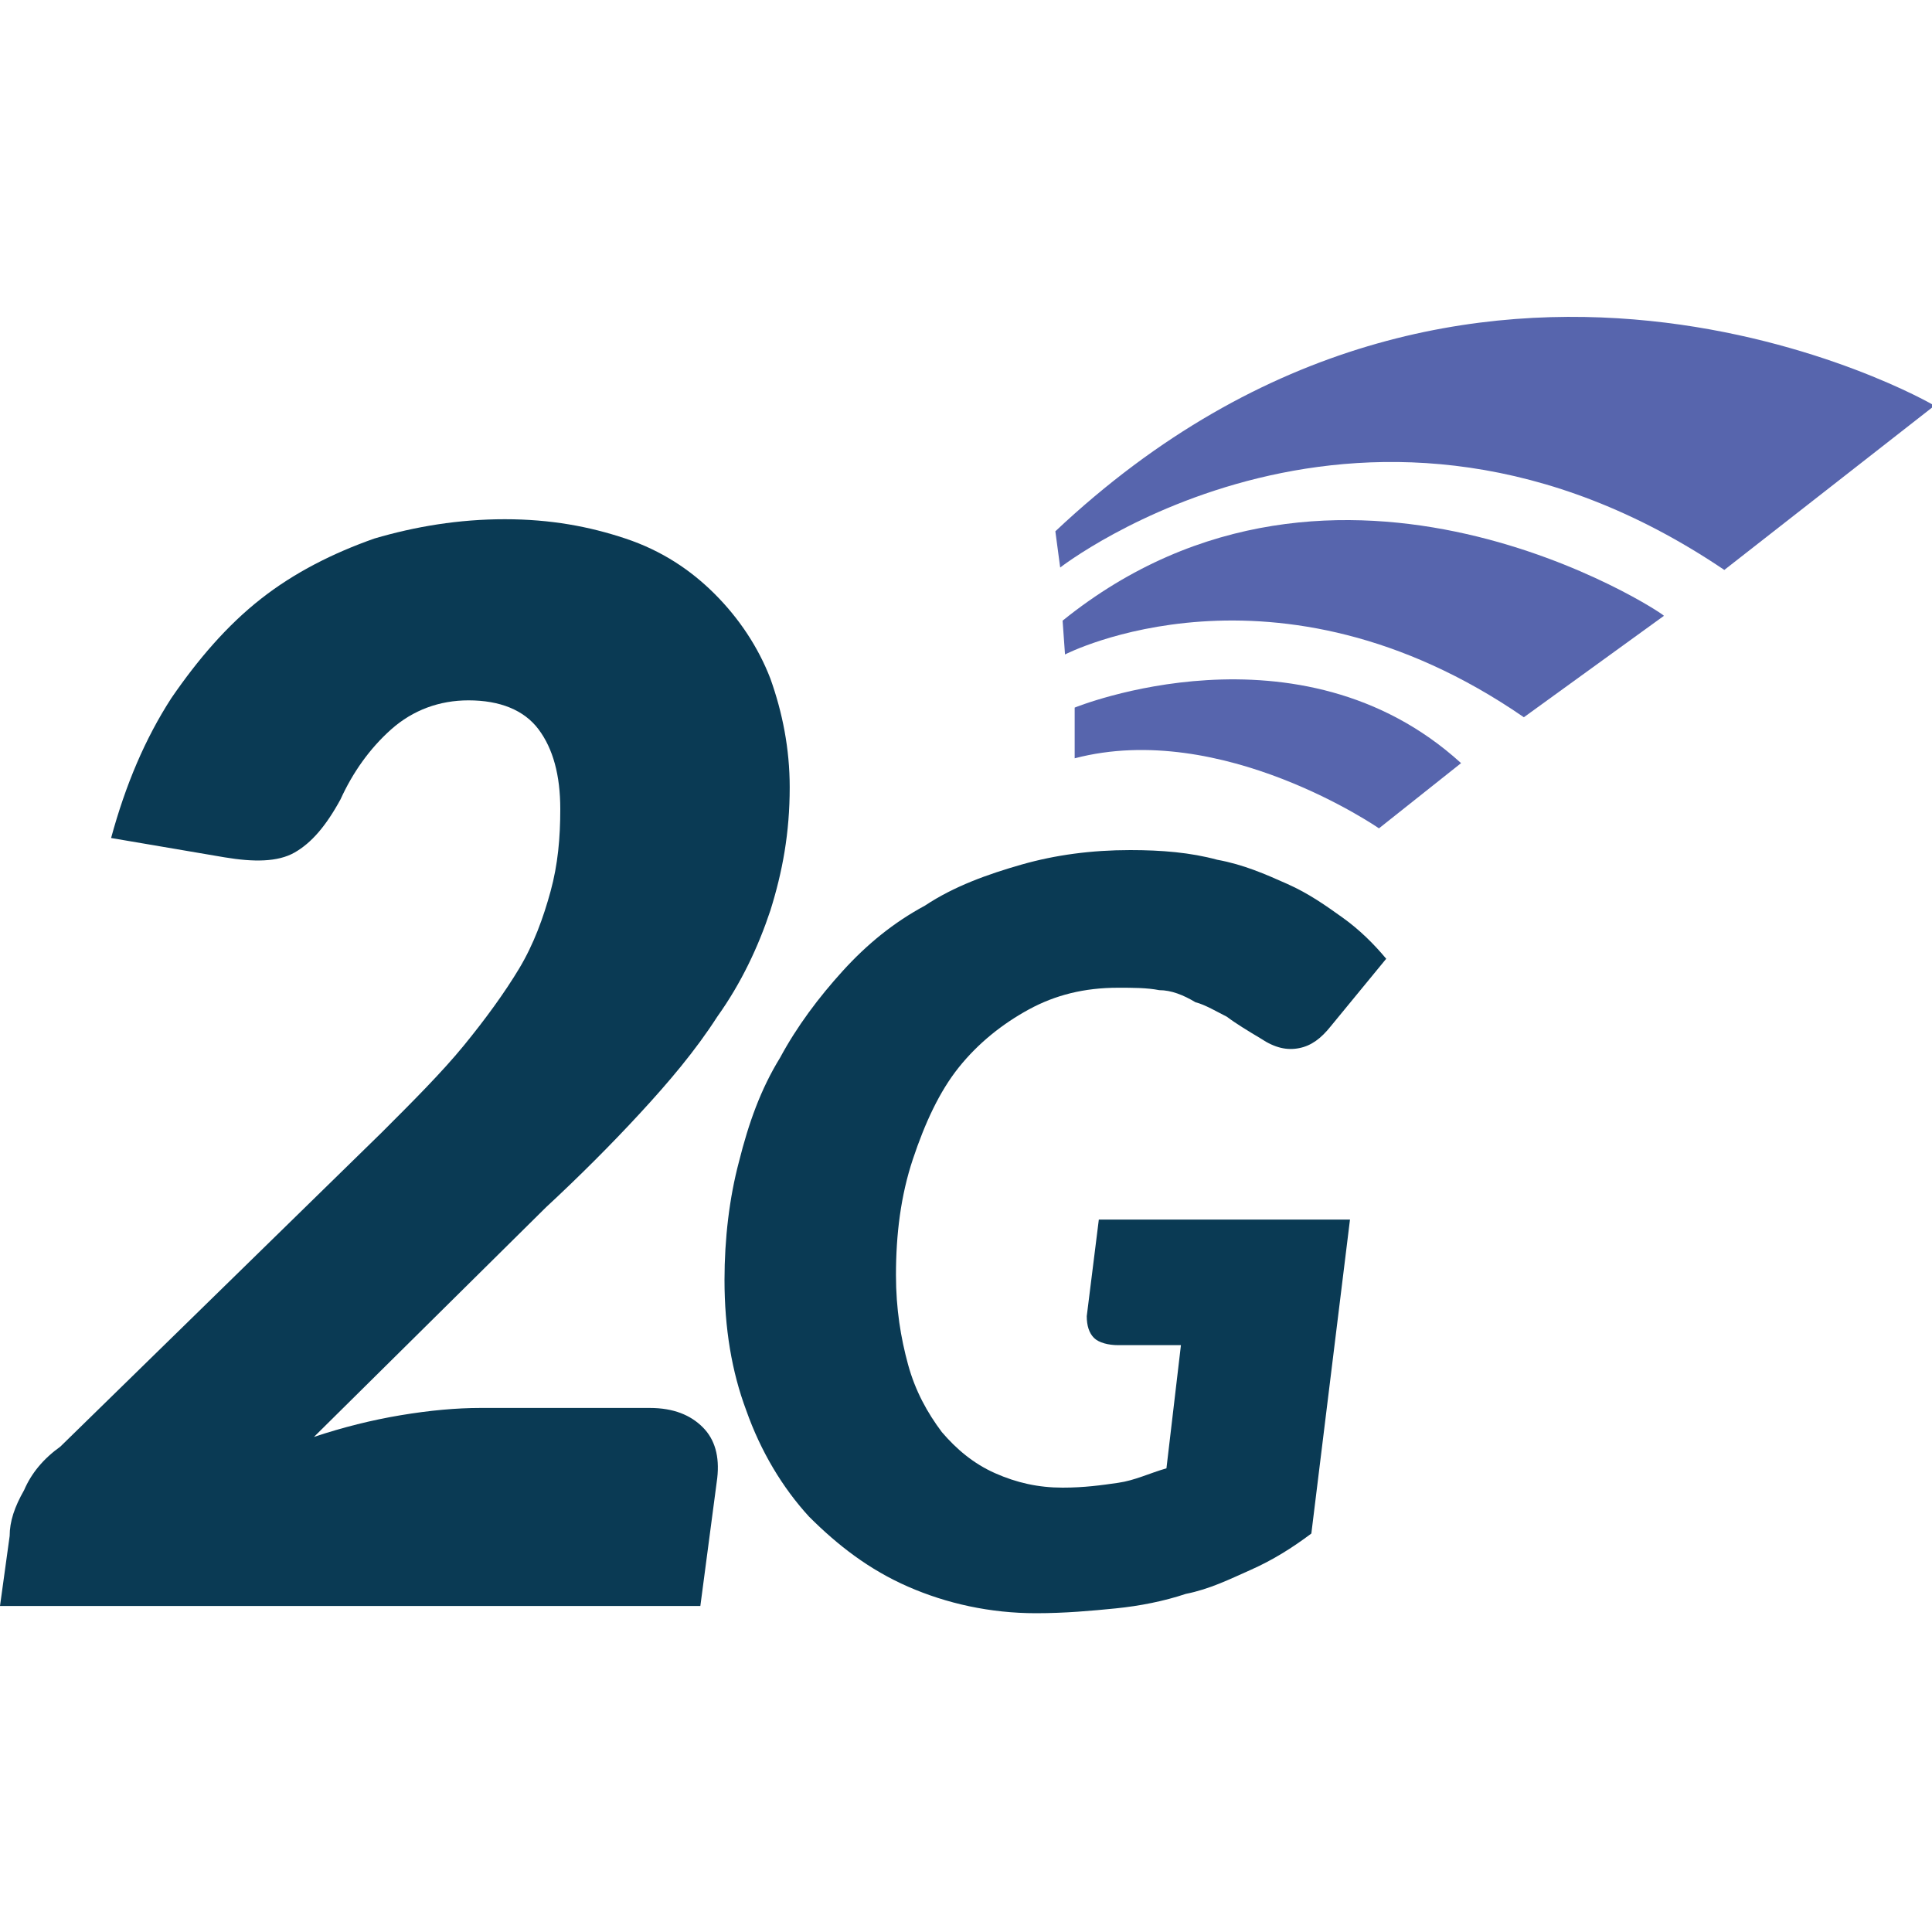
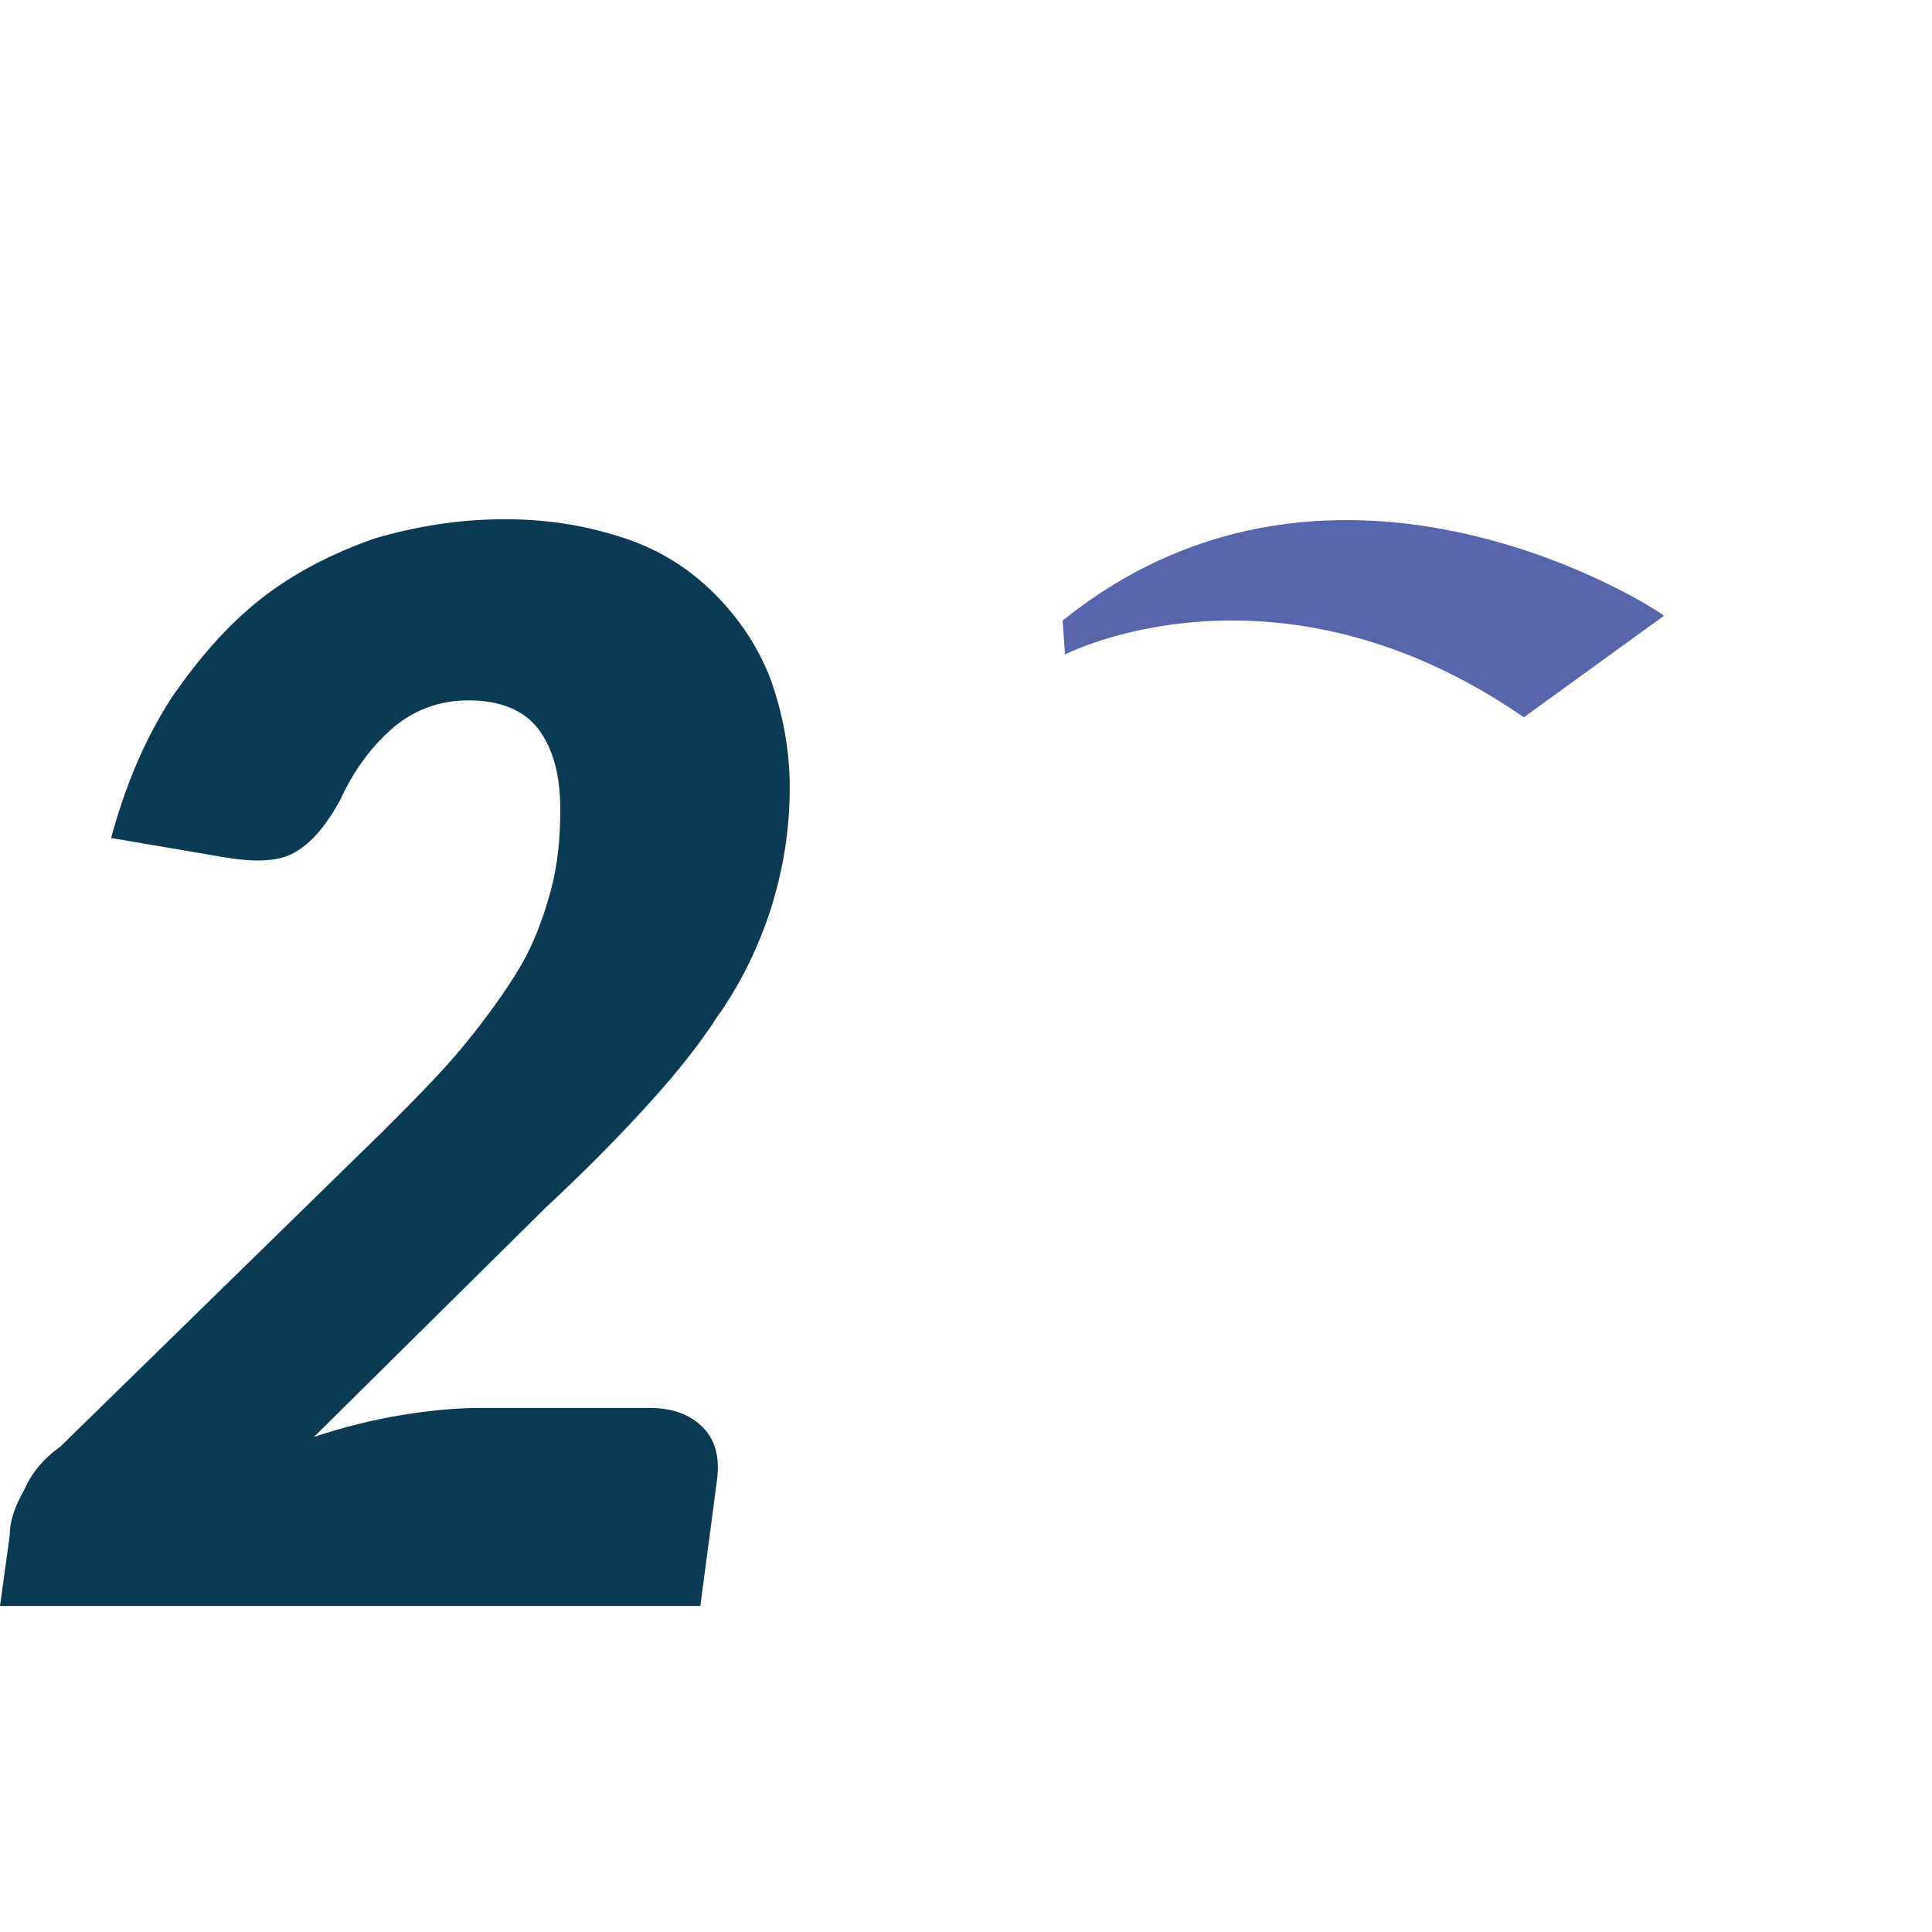
<svg xmlns="http://www.w3.org/2000/svg" version="1.1" id="Layer_1" x="0px" y="0px" viewBox="0 0 80 80" style="enable-background:new 0 0 80 80;" xml:space="preserve">
  <style type="text/css">
	.st0{fill:#053854;}
	.st1{fill:#5765AD;}
	.st2{fill:#0A3A54;}
</style>
  <g>
    <g>
      <path class="st2" d="M26.9,58.3c1,0,1.7,0.3,2.2,0.8c0.5,0.5,0.7,1.2,0.6,2.1L29,66.5H0l0.4-2.9C0.4,63,0.6,62.4,1,61.7    c0.3-0.7,0.8-1.3,1.5-1.8l13.3-13c1.3-1.3,2.5-2.5,3.4-3.6c0.9-1.1,1.7-2.2,2.3-3.2c0.6-1,1-2.1,1.3-3.2c0.3-1.1,0.4-2.2,0.4-3.4    c0-1.4-0.3-2.5-0.9-3.3c-0.6-0.8-1.6-1.2-2.9-1.2c-1.2,0-2.3,0.4-3.2,1.2c-0.9,0.8-1.6,1.8-2.1,2.9c-0.6,1.1-1.2,1.8-1.9,2.2    c-0.7,0.4-1.7,0.4-2.9,0.2l-4.7-0.8c0.6-2.2,1.4-4.1,2.5-5.8c1.1-1.6,2.3-3,3.7-4.1c1.4-1.1,3-1.9,4.7-2.5    c1.7-0.5,3.5-0.8,5.4-0.8c1.9,0,3.5,0.3,5,0.8s2.7,1.3,3.7,2.3c1,1,1.8,2.2,2.3,3.5c0.5,1.4,0.8,2.9,0.8,4.5    c0,1.9-0.3,3.5-0.8,5.1c-0.5,1.5-1.2,3-2.2,4.4c-0.9,1.4-2,2.7-3.2,4c-1.2,1.3-2.5,2.6-3.9,3.9L13,59.5c1.2-0.4,2.4-0.7,3.6-0.9    c1.2-0.2,2.3-0.3,3.3-0.3H26.9z" />
-       <path class="st2" d="M45.5,50.5h10.4l-1.6,13c-0.8,0.6-1.6,1.1-2.5,1.5c-0.9,0.4-1.7,0.8-2.7,1c-0.9,0.3-1.9,0.5-2.9,0.6    c-1,0.1-2.1,0.2-3.3,0.2c-1.9,0-3.7-0.4-5.3-1.1c-1.6-0.7-2.9-1.7-4.1-2.9c-1.1-1.2-2-2.7-2.6-4.4C30.3,56.8,30,55,30,53    c0-1.7,0.2-3.4,0.6-4.9c0.4-1.6,0.9-3,1.7-4.3c0.7-1.3,1.6-2.5,2.6-3.6c1-1.1,2.1-2,3.4-2.7c1.2-0.8,2.6-1.3,4-1.7    c1.4-0.4,2.9-0.6,4.5-0.6c1.3,0,2.5,0.1,3.6,0.4c1.1,0.2,2,0.6,2.9,1c0.9,0.4,1.6,0.9,2.3,1.4c0.7,0.5,1.3,1.1,1.8,1.7l-2.3,2.8    c-0.4,0.5-0.8,0.8-1.3,0.9c-0.5,0.1-1,0-1.6-0.4c-0.5-0.3-1-0.6-1.4-0.9c-0.4-0.2-0.9-0.5-1.3-0.6C49,41.2,48.5,41,48,41    c-0.5-0.1-1.1-0.1-1.7-0.1c-1.4,0-2.6,0.3-3.7,0.9c-1.1,0.6-2.1,1.4-2.9,2.4c-0.8,1-1.4,2.3-1.9,3.8s-0.7,3.1-0.7,4.8    c0,1.4,0.2,2.6,0.5,3.7c0.3,1.1,0.8,2,1.4,2.8c0.6,0.7,1.3,1.3,2.2,1.7c0.9,0.4,1.8,0.6,2.8,0.6c0.9,0,1.6-0.1,2.3-0.2    c0.7-0.1,1.3-0.4,2-0.6l0.6-5.1h-2.6c-0.4,0-0.8-0.1-1-0.3c-0.2-0.2-0.3-0.5-0.3-0.9L45.5,50.5z" />
    </g>
-     <path class="st1" d="M43.7,22l0.2,1.5c0,0,12.7-9.9,27.5,0.1l8.7-6.8C80,16.7,60.9,5.8,43.7,22z" />
    <path class="st1" d="M44,25.7l0.1,1.4c0,0,8.7-4.5,19,2.6l5.8-4.2C68.9,25.4,55.4,16.5,44,25.7z" />
-     <path class="st1" d="M44.5,31.4v-2.1c0,0,9.3-3.8,16,2.3l-3.4,2.7C57.1,34.3,50.6,29.8,44.5,31.4z" />
  </g>
</svg>